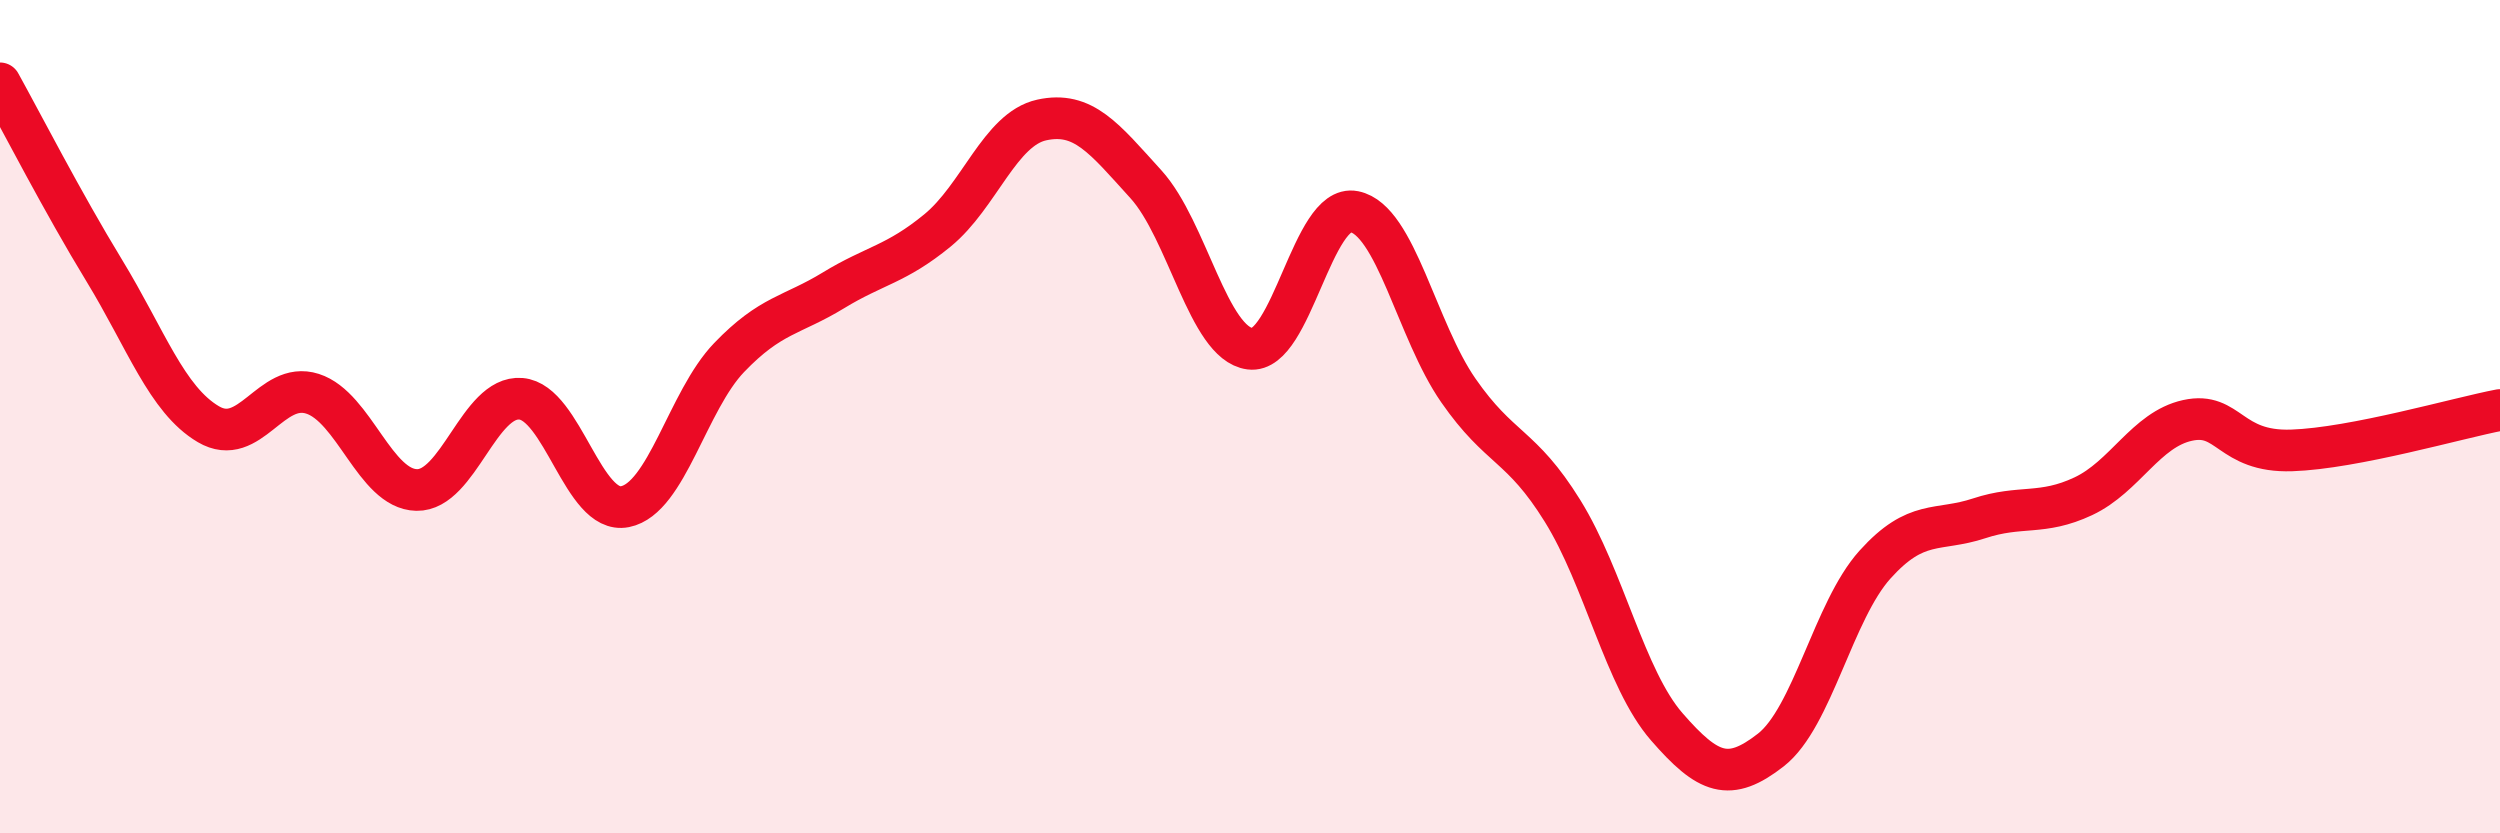
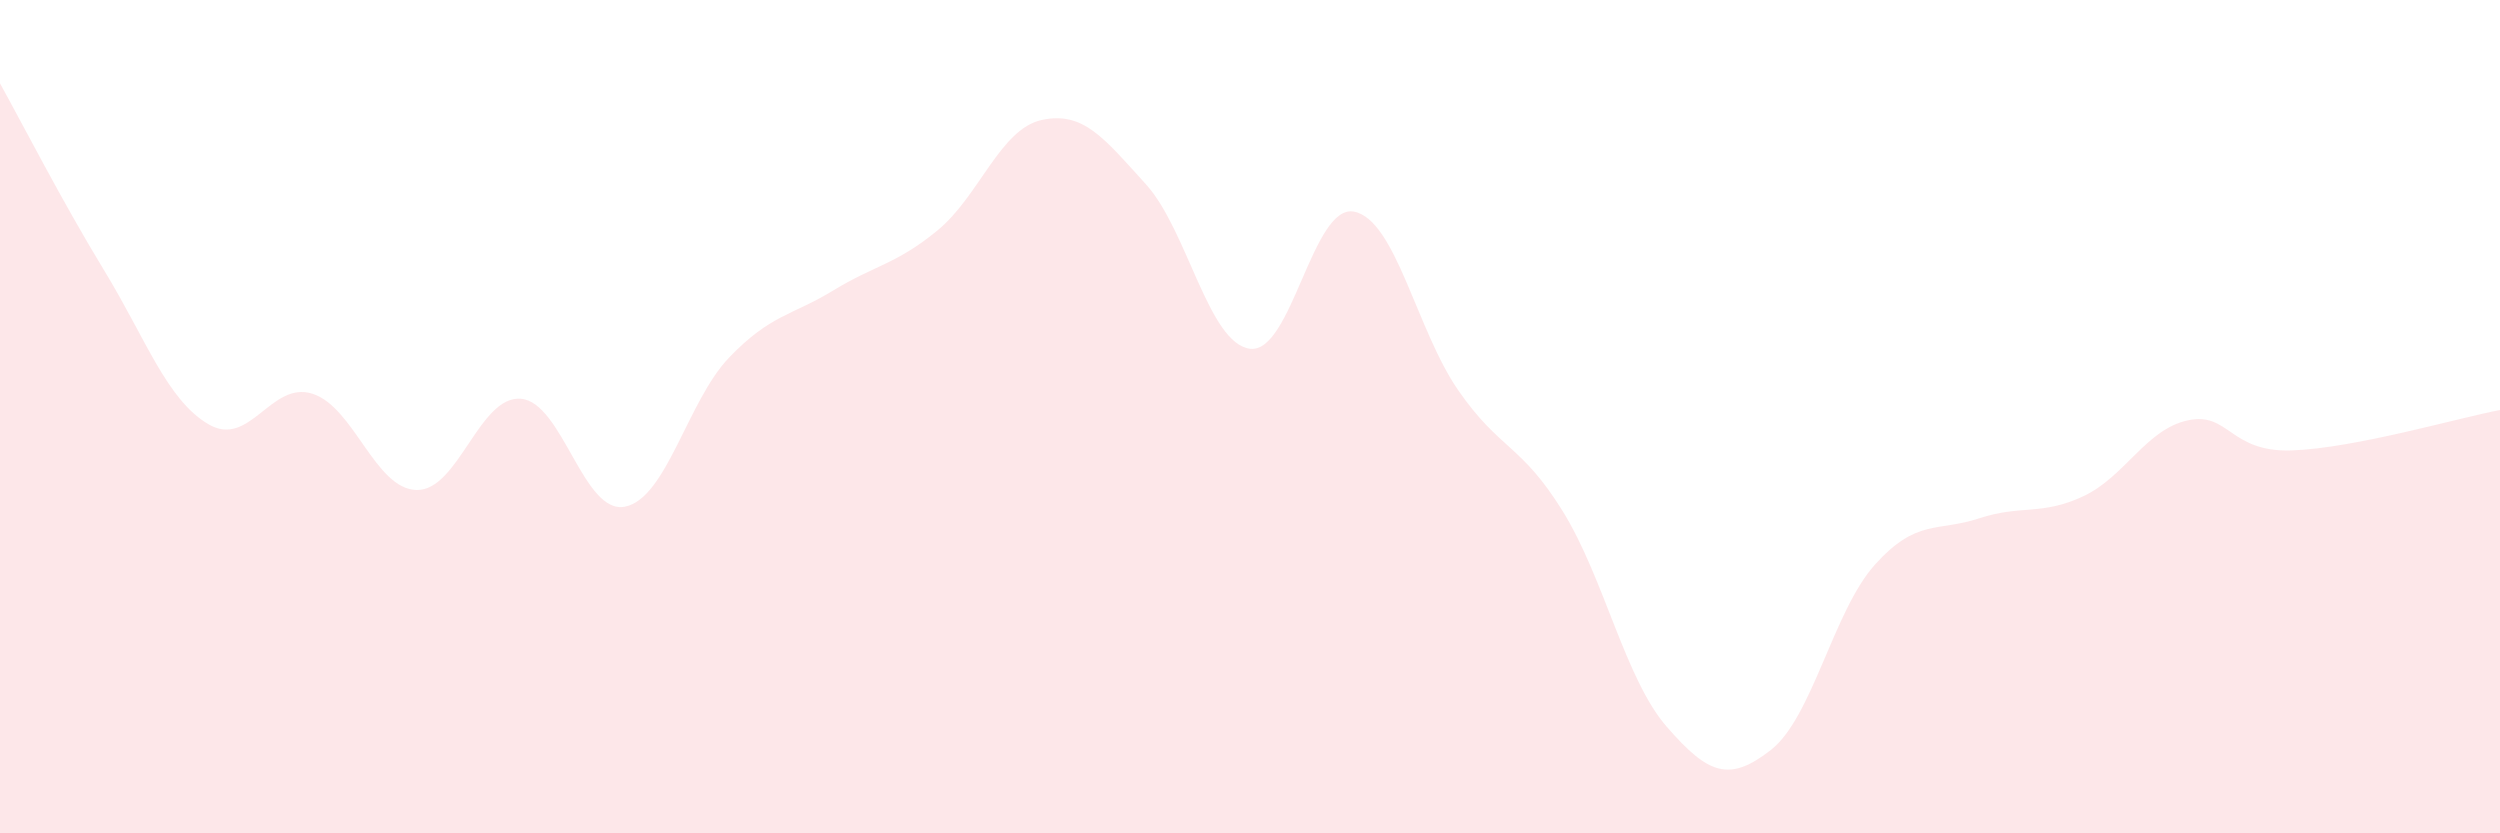
<svg xmlns="http://www.w3.org/2000/svg" width="60" height="20" viewBox="0 0 60 20">
  <path d="M 0,2 C 0.5,2.9 1.5,4.85 2.5,6.49 C 3.5,8.13 4,9.59 5,10.18 C 6,10.77 6.5,9.13 7.5,9.45 C 8.5,9.77 9,11.74 10,11.76 C 11,11.78 11.5,9.49 12.5,9.57 C 13.5,9.65 14,12.36 15,12.16 C 16,11.96 16.5,9.62 17.5,8.58 C 18.5,7.54 19,7.58 20,6.97 C 21,6.36 21.5,6.35 22.5,5.53 C 23.5,4.71 24,3.1 25,2.88 C 26,2.66 26.5,3.32 27.5,4.42 C 28.5,5.52 29,8.24 30,8.37 C 31,8.5 31.5,4.88 32.5,5.08 C 33.5,5.28 34,7.93 35,9.37 C 36,10.81 36.5,10.65 37.5,12.26 C 38.5,13.87 39,16.29 40,17.44 C 41,18.59 41.5,18.78 42.5,18 C 43.5,17.22 44,14.66 45,13.55 C 46,12.44 46.5,12.77 47.5,12.44 C 48.5,12.11 49,12.38 50,11.91 C 51,11.44 51.5,10.31 52.5,10.09 C 53.5,9.87 53.5,10.86 55,10.81 C 56.5,10.76 59,10.03 60,9.84L60 20L0 20Z" fill="#EB0A25" opacity="0.1" stroke-linecap="round" stroke-linejoin="round" />
-   <path d="M 0,2 C 0.5,2.9 1.5,4.85 2.5,6.49 C 3.5,8.13 4,9.59 5,10.18 C 6,10.77 6.5,9.13 7.5,9.45 C 8.5,9.77 9,11.74 10,11.76 C 11,11.78 11.5,9.49 12.5,9.57 C 13.5,9.65 14,12.36 15,12.16 C 16,11.96 16.5,9.62 17.5,8.58 C 18.5,7.54 19,7.58 20,6.97 C 21,6.36 21.5,6.35 22.5,5.53 C 23.5,4.71 24,3.1 25,2.88 C 26,2.66 26.5,3.32 27.5,4.42 C 28.5,5.52 29,8.24 30,8.37 C 31,8.5 31.5,4.88 32.5,5.08 C 33.5,5.28 34,7.93 35,9.37 C 36,10.81 36.5,10.65 37.5,12.26 C 38.5,13.87 39,16.29 40,17.44 C 41,18.59 41.5,18.78 42.5,18 C 43.5,17.22 44,14.66 45,13.55 C 46,12.44 46.5,12.77 47.5,12.44 C 48.5,12.11 49,12.38 50,11.91 C 51,11.44 51.5,10.31 52.5,10.09 C 53.5,9.87 53.5,10.86 55,10.81 C 56.5,10.76 59,10.03 60,9.84" stroke="#EB0A25" stroke-width="1" fill="none" stroke-linecap="round" stroke-linejoin="round" />
</svg>